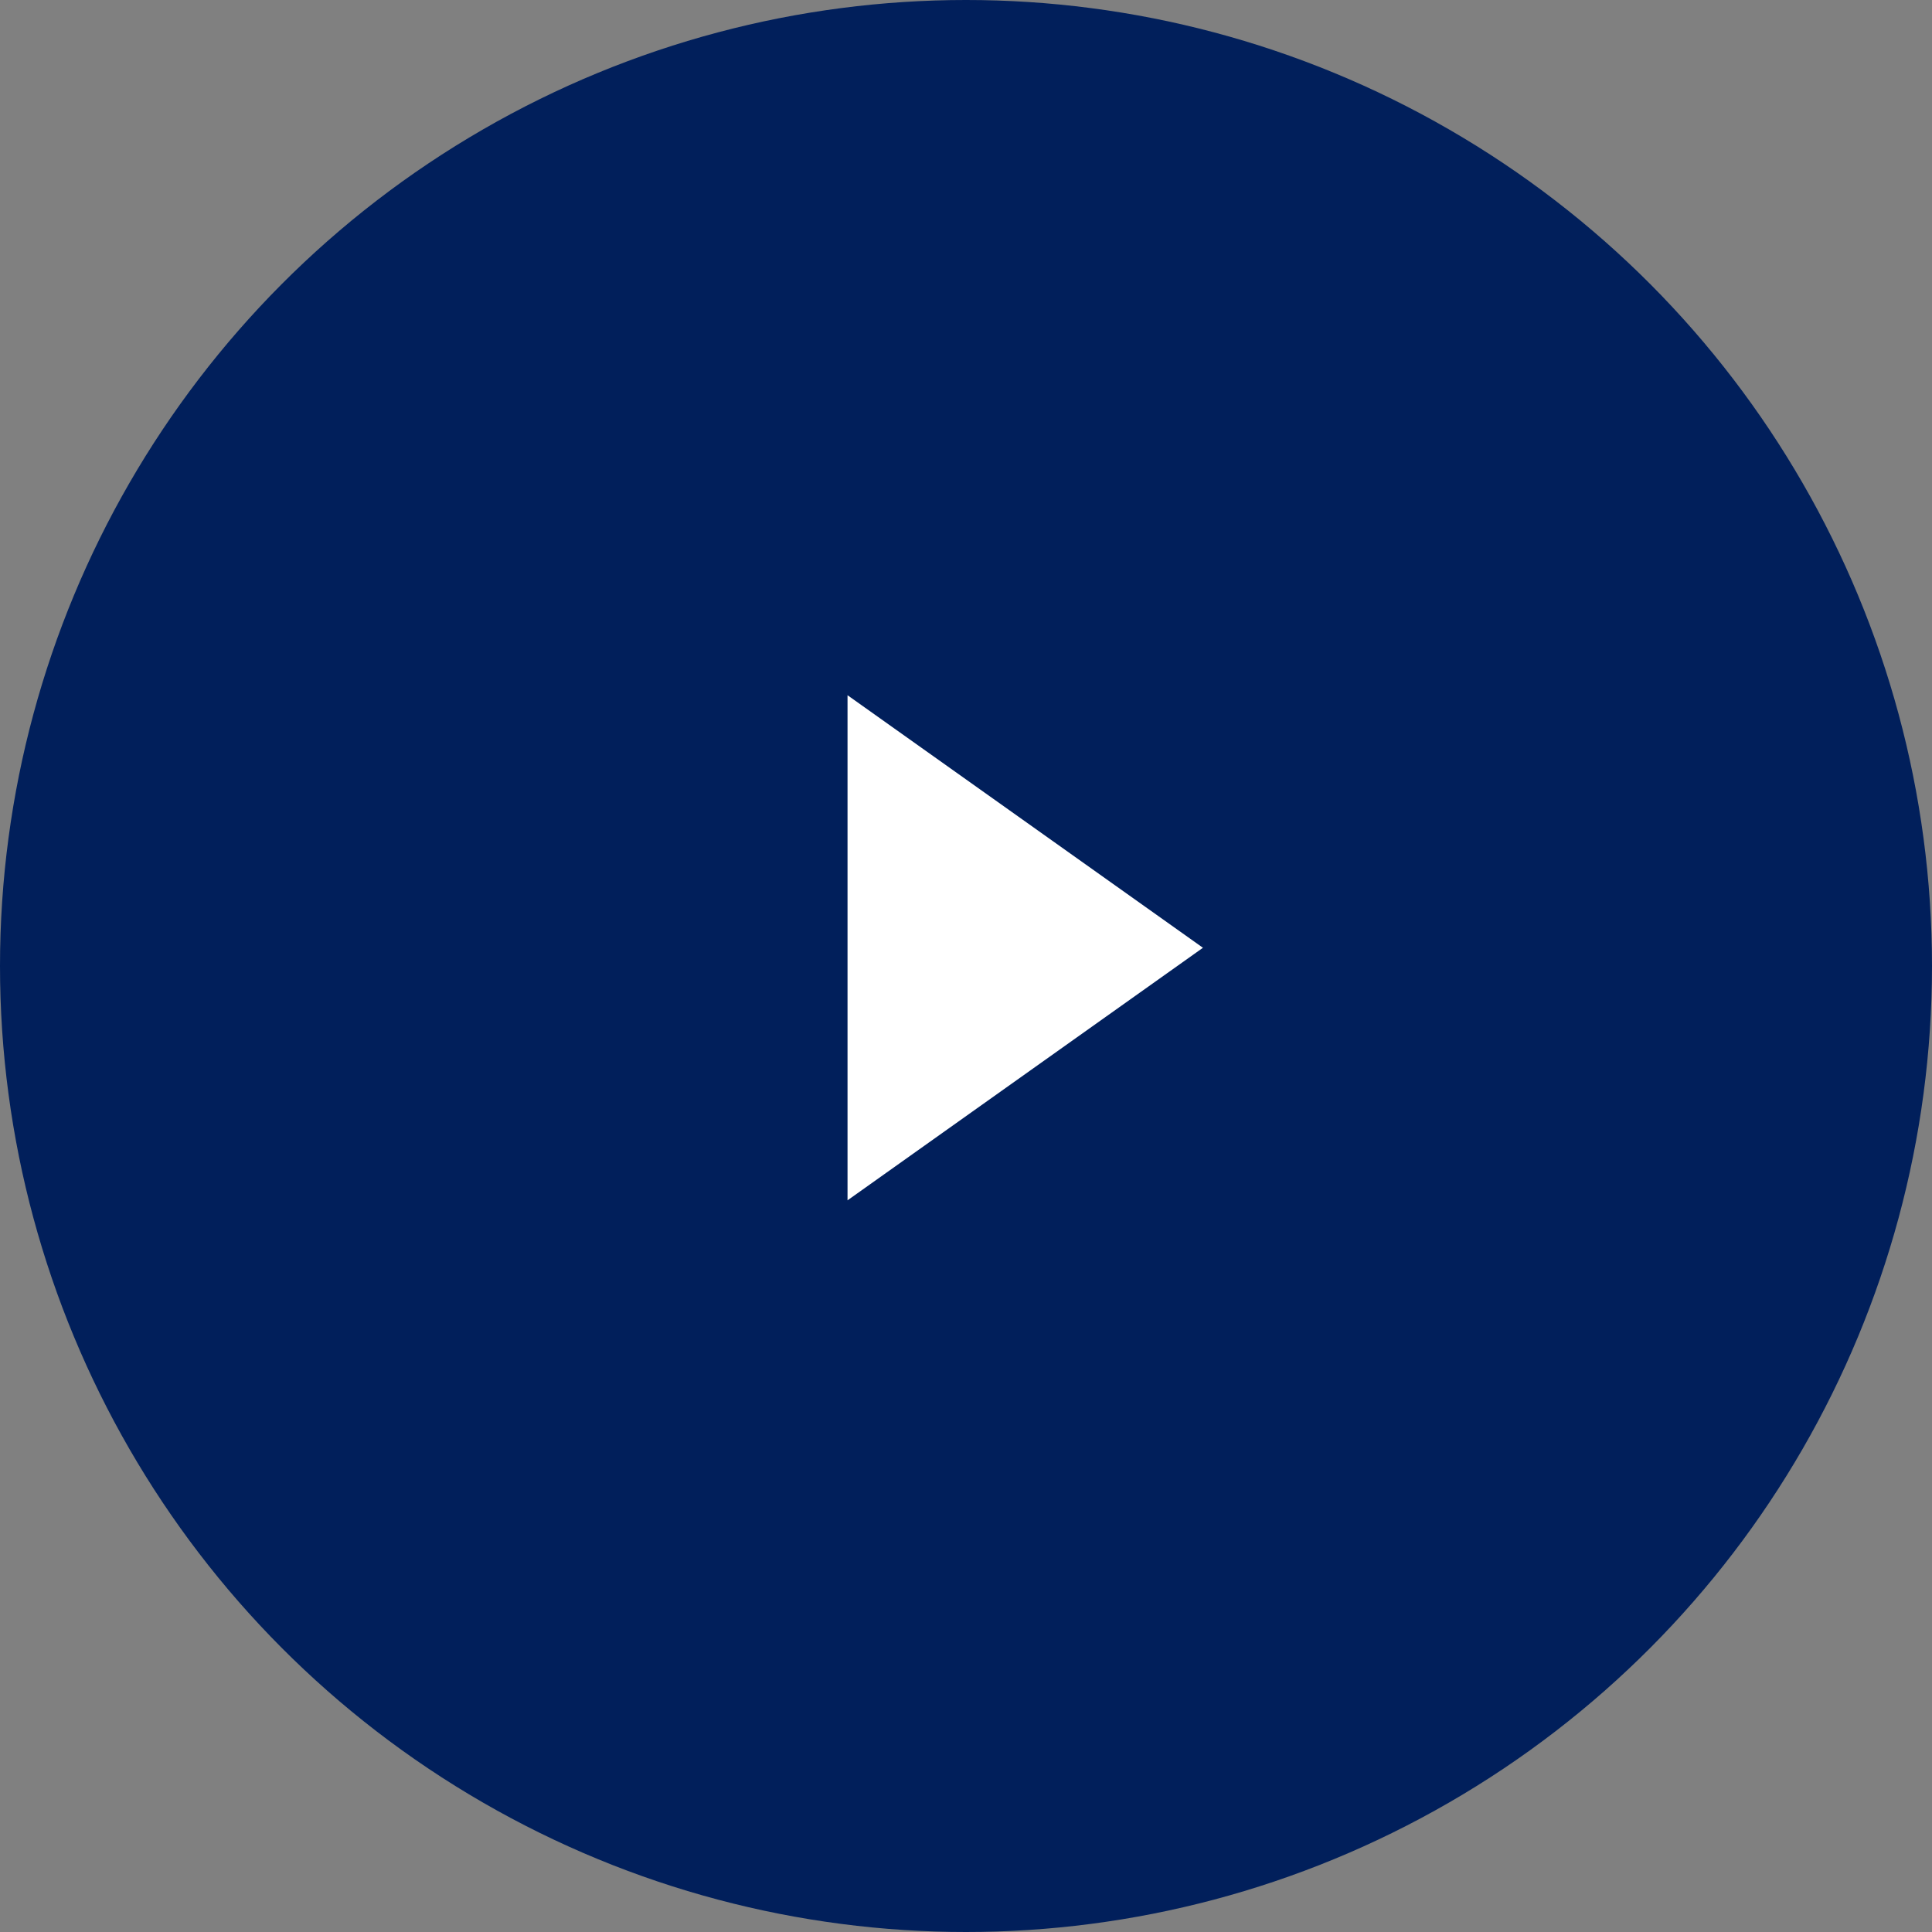
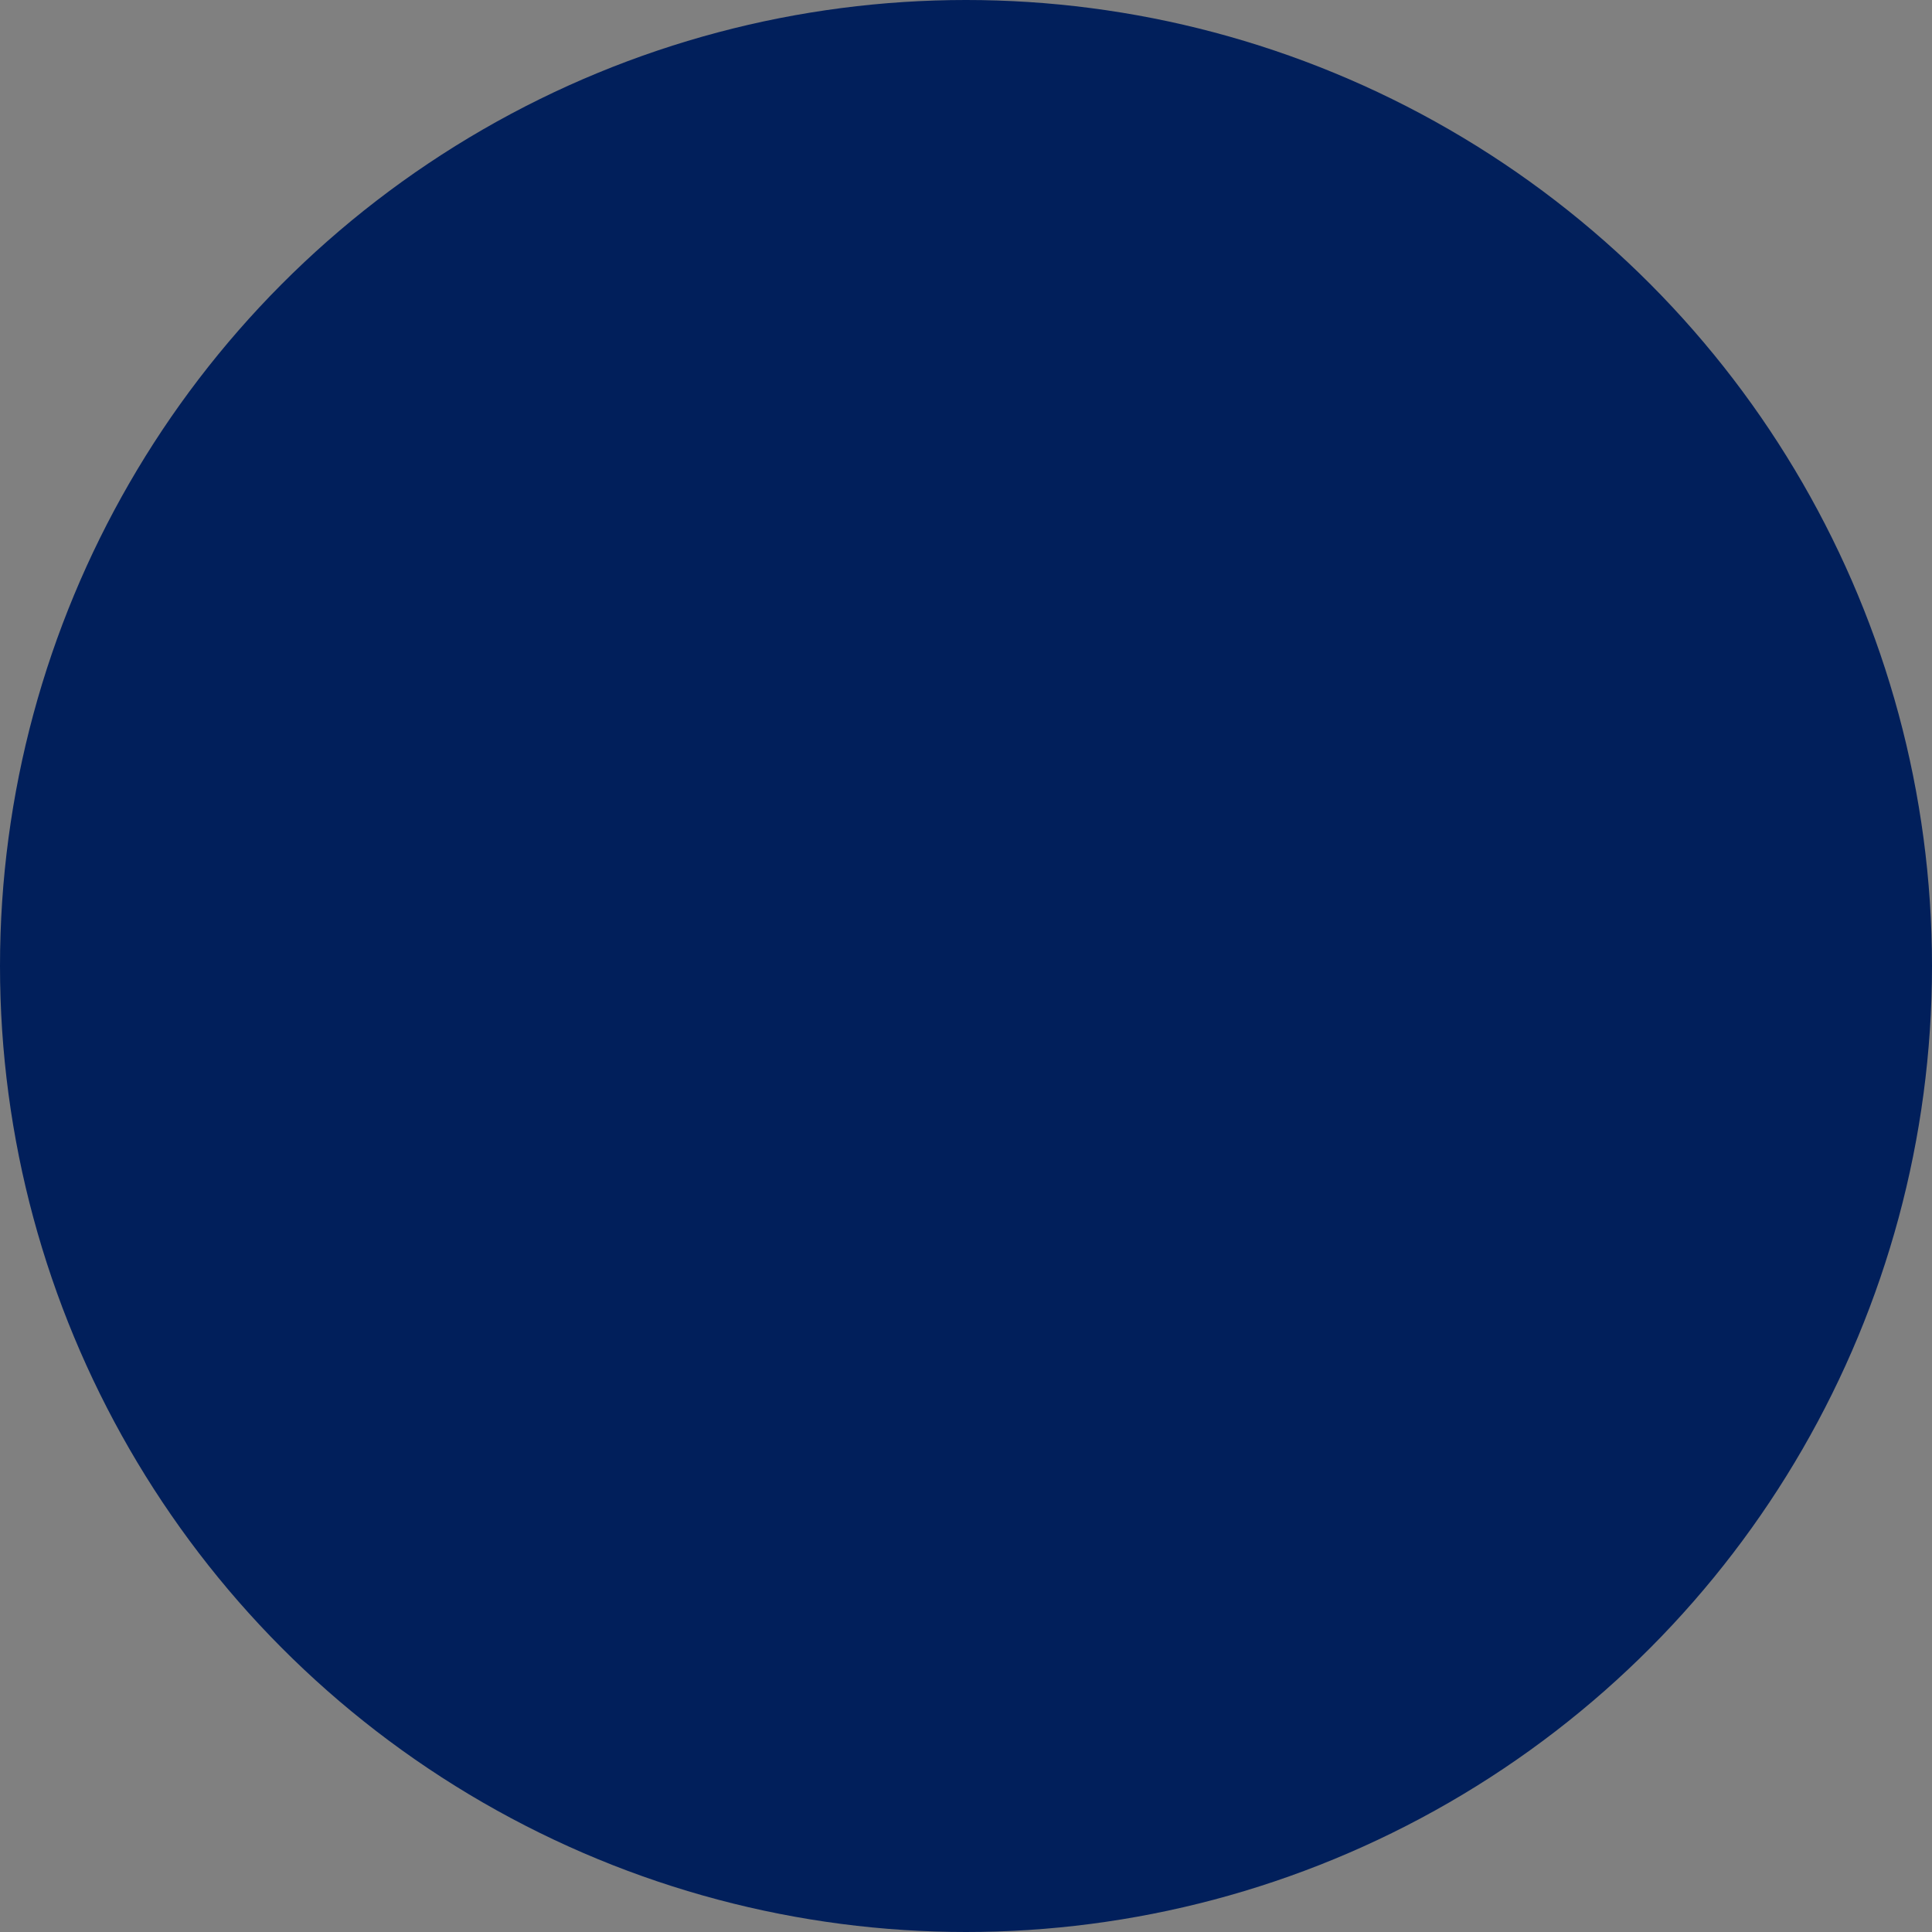
<svg xmlns="http://www.w3.org/2000/svg" width="53" height="53" viewBox="0 0 53 53" fill="none">
  <rect x="0" y="0" width="53" height="53" fill="#808080" stroke="none" />
  <circle cx="26.5" cy="26.5" r="26.5" fill="#011F5B" />
-   <path d="M33 26L23.25 32.928L23.25 19.072L33 26Z" fill="white" />
</svg>